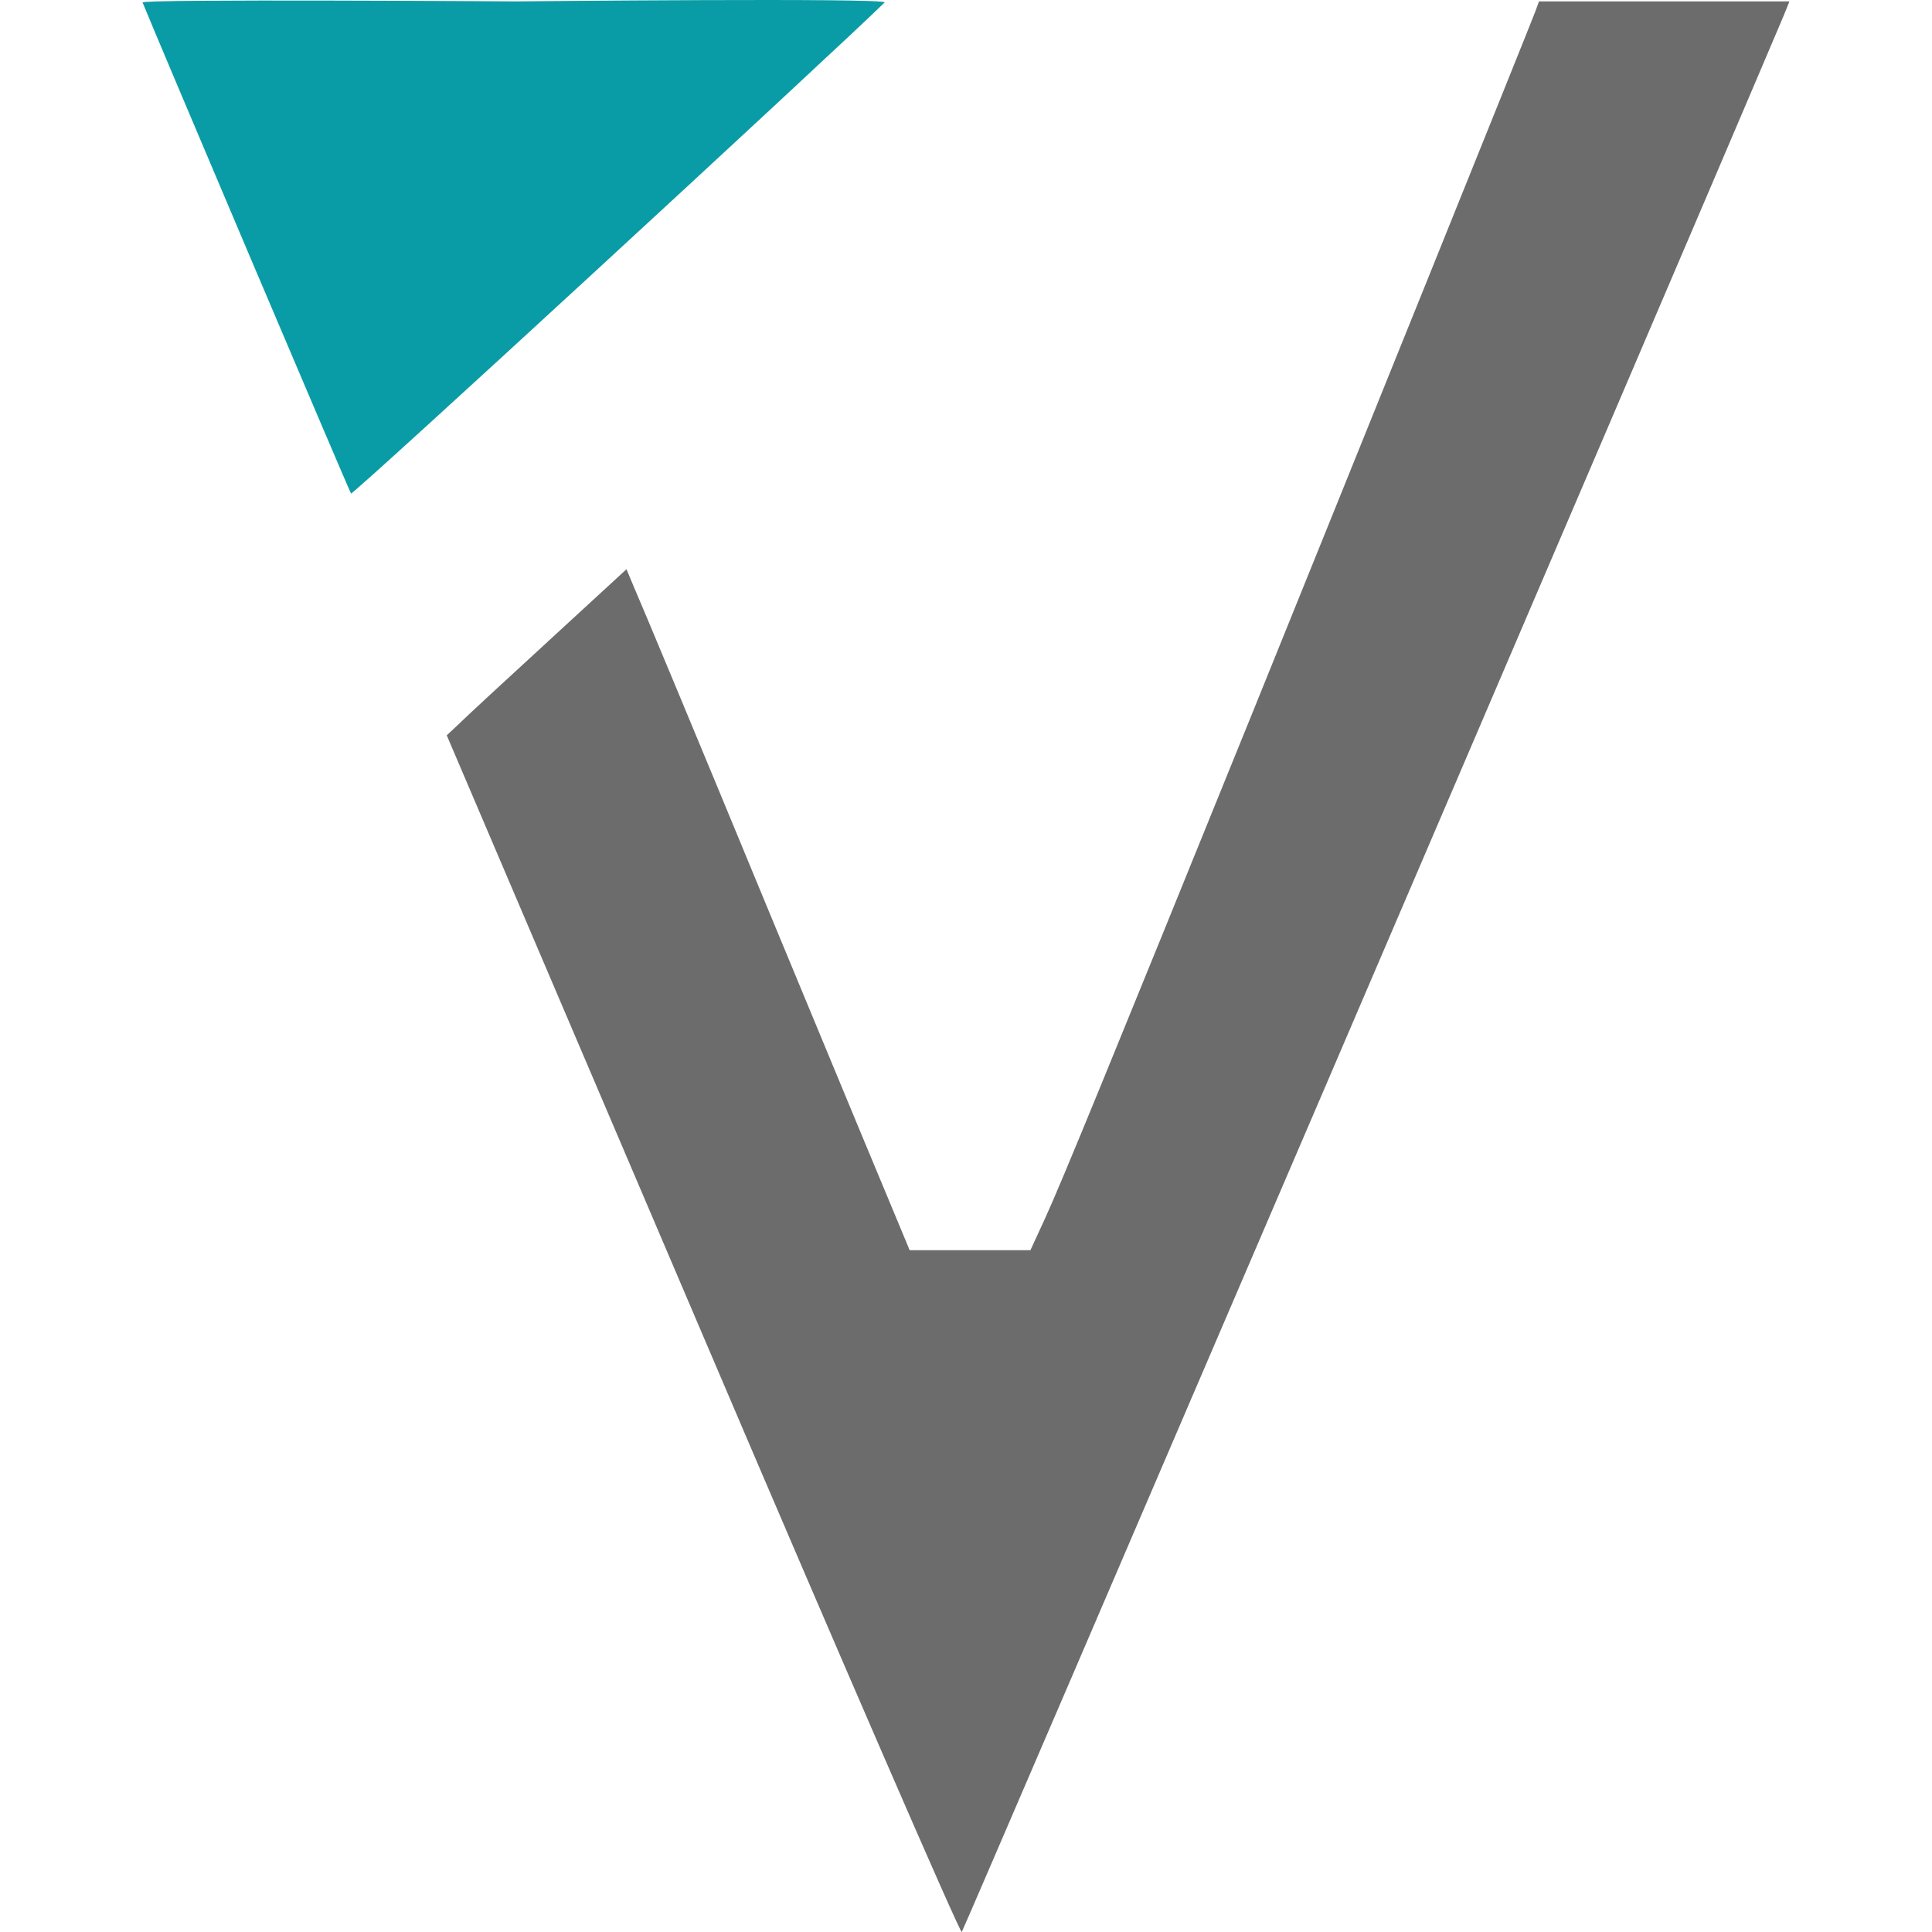
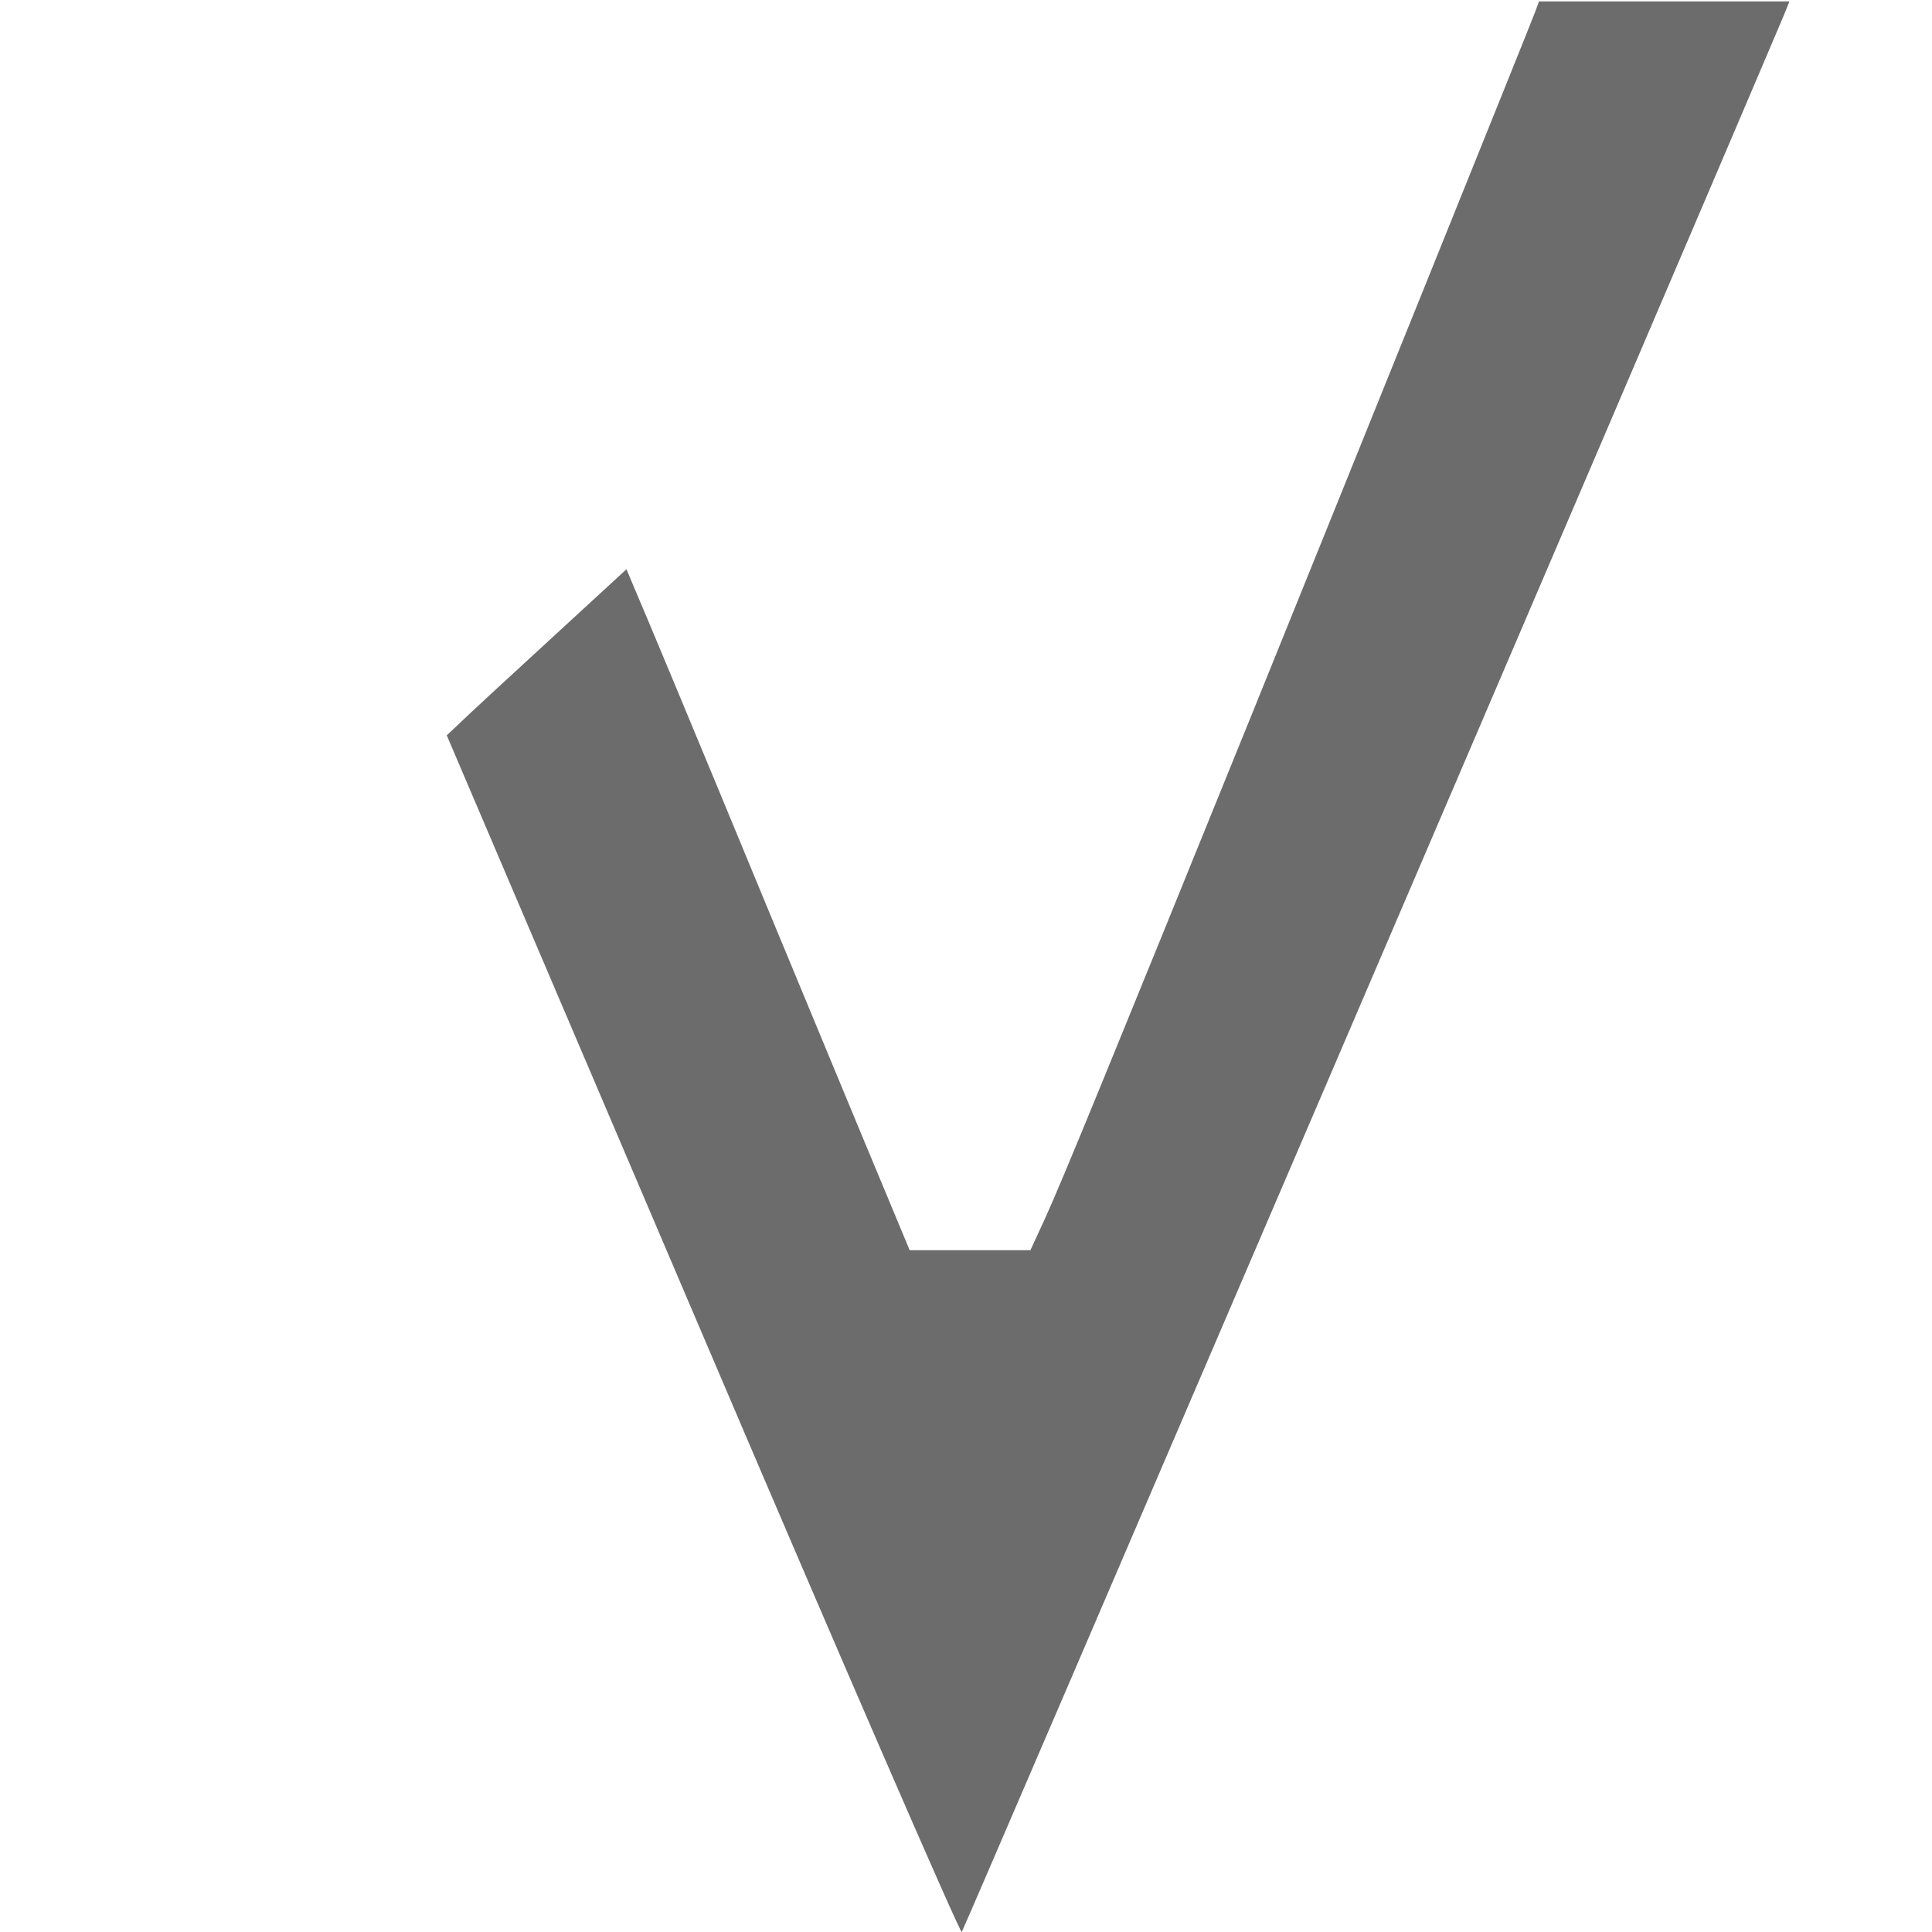
<svg xmlns="http://www.w3.org/2000/svg" width="512" height="512" viewBox="0 0 512 512" fill="none">
-   <path d="M37.785 0.658C41.638 10.212 92.593 130.238 93.021 130.775C93.556 131.311 220.514 14.292 234.43 0.658C235.715 -0.631 136.589 0.372 136.589 0.372C136.589 0.372 37.356 -0.309 37.785 0.658Z" fill="#0A9CA6" />
  <path d="M406.883 3.02C405.063 7.851 357.748 125.084 331.843 189.069C294.483 281.181 281.317 313.388 276.928 322.943L273.074 331.317H257.124H241.067L238.926 326.164C237.748 323.372 221.691 284.831 203.386 240.6C185.081 196.262 169.131 158.043 167.954 155.466L166.027 150.85L145.367 169.852C134.02 180.266 123.315 190.143 121.602 191.86L118.391 194.866L186.259 353.862C223.511 441.25 254.448 512.427 254.876 511.998C255.411 511.354 439.104 83.43 472.717 4.093L474.216 0.371H441.031H407.847L406.883 3.02Z" fill="#6C6C6C" />
</svg>